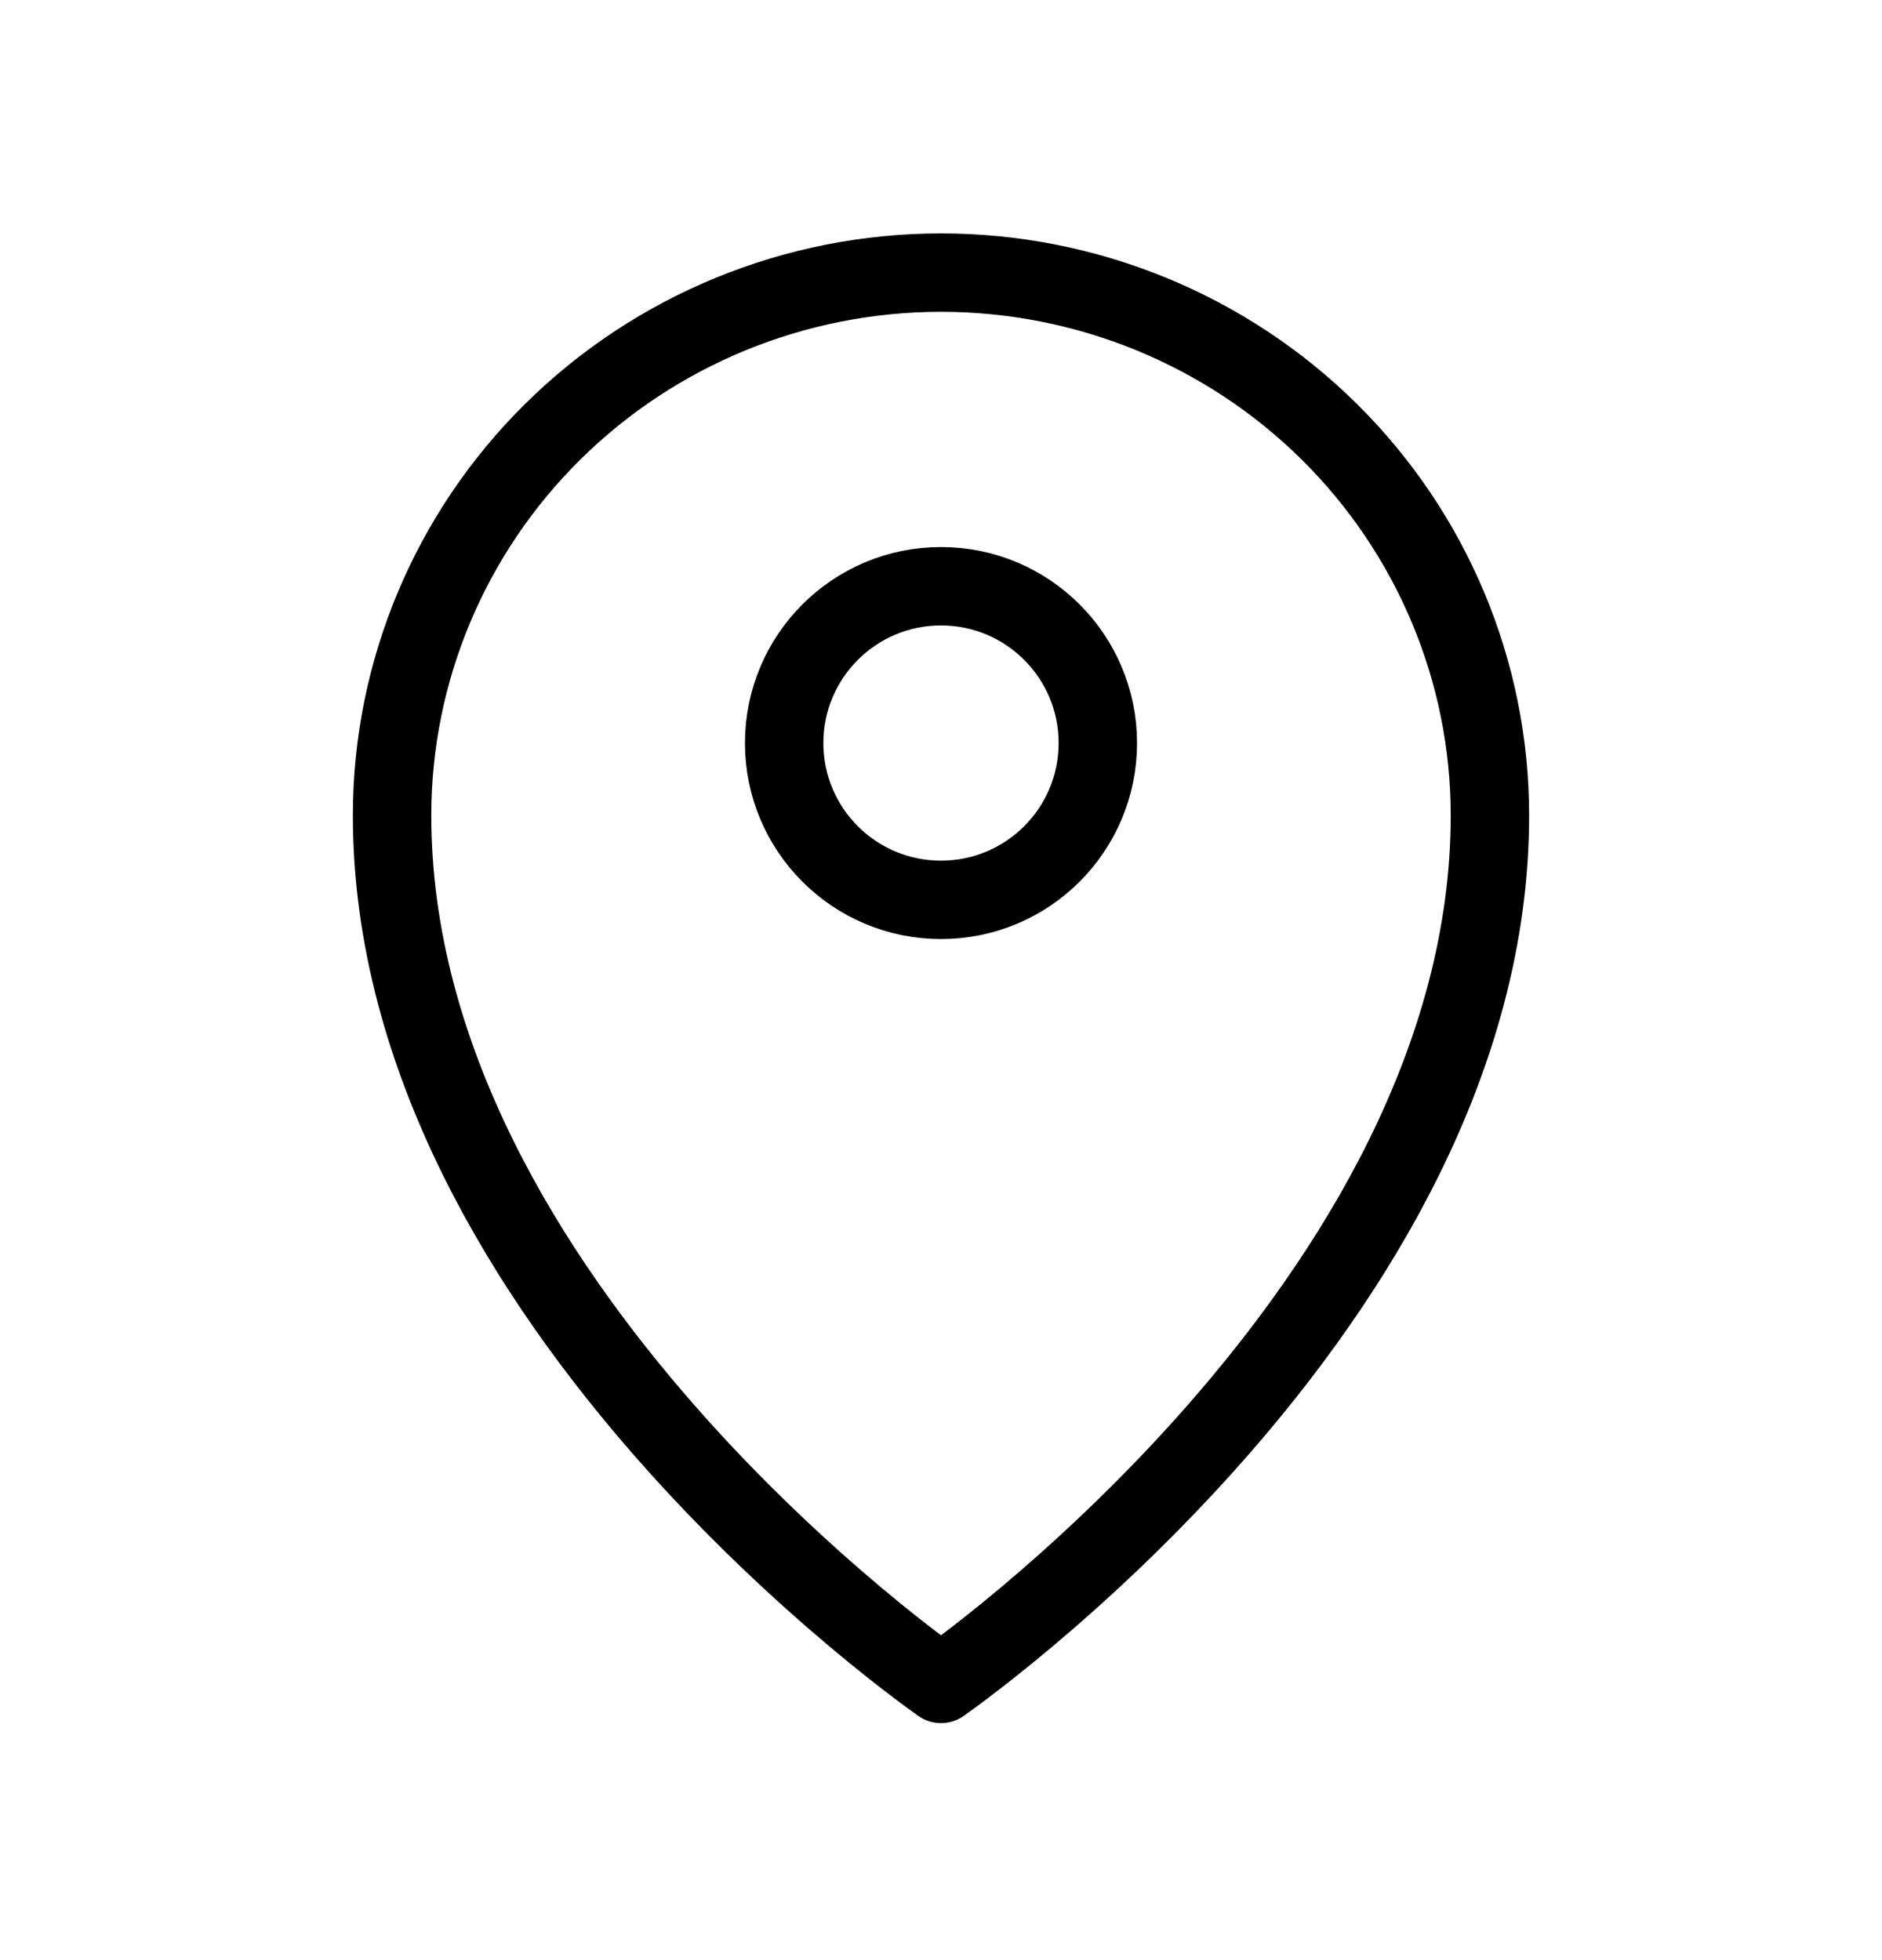
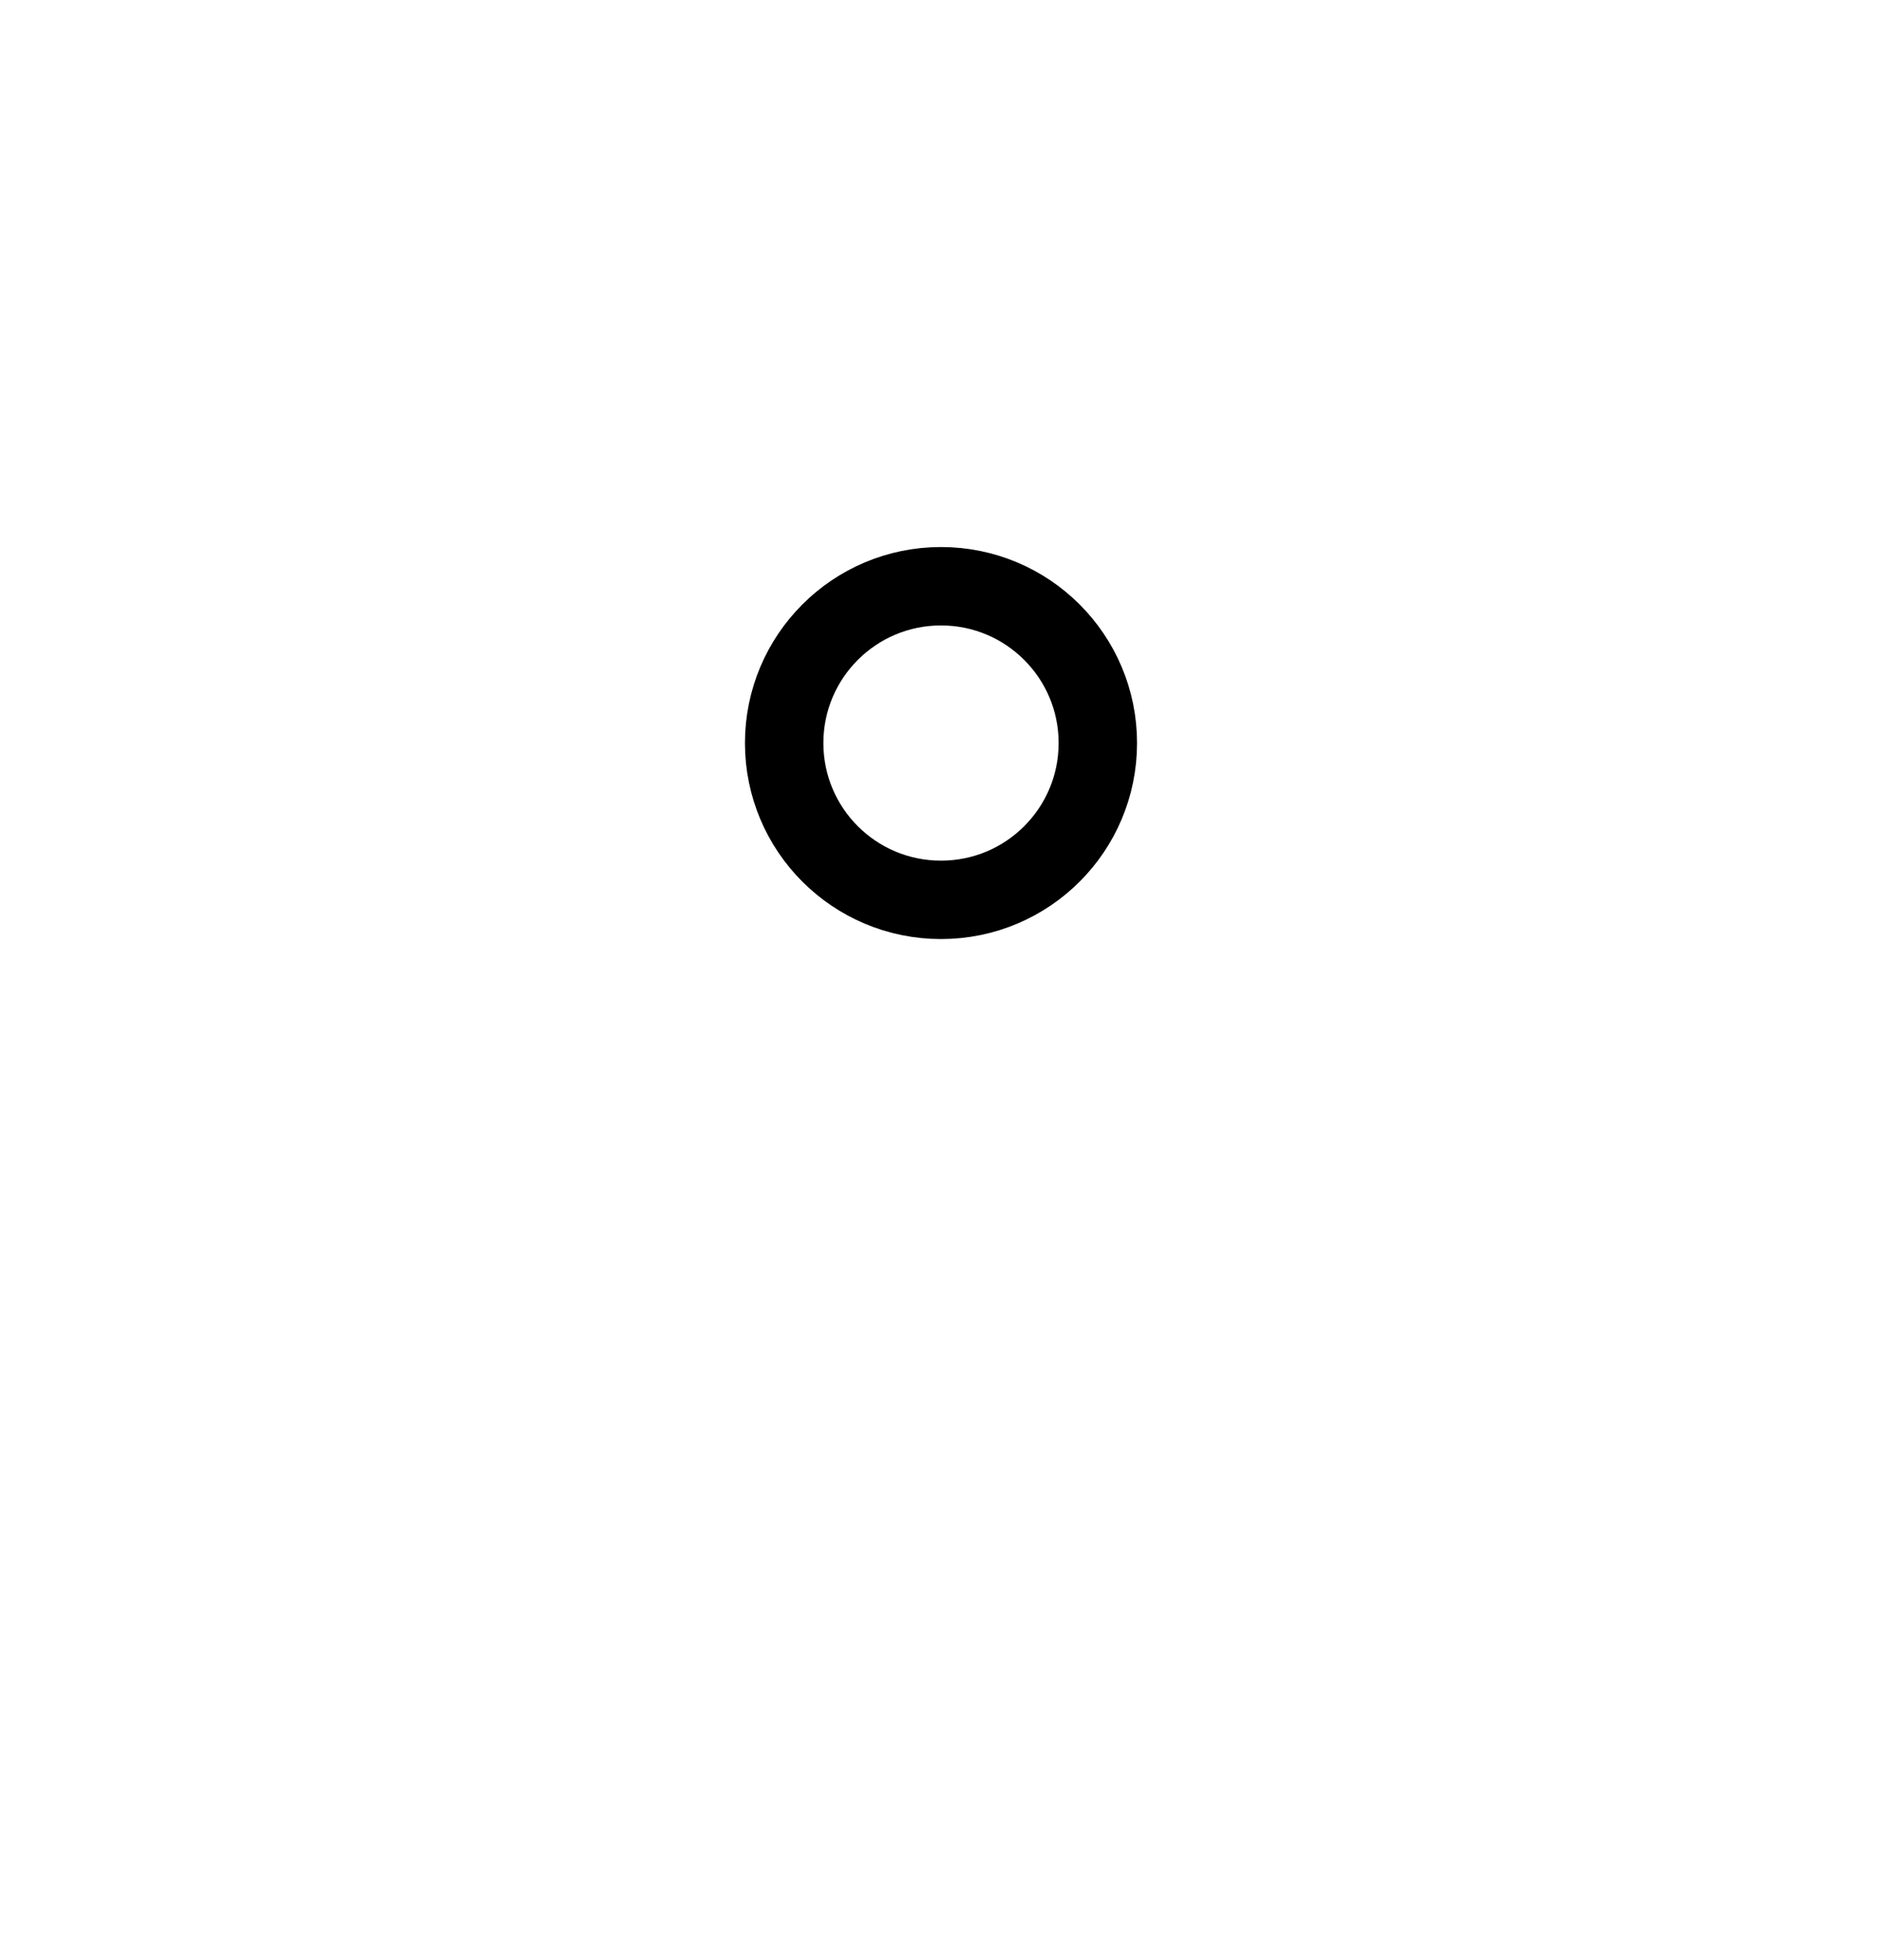
<svg xmlns="http://www.w3.org/2000/svg" width="24" height="25" viewBox="0 0 24 25" fill="none">
  <path d="M12 11.477C13.105 11.477 14 10.582 14 9.477C14 8.373 13.105 7.477 12 7.477C10.895 7.477 10 8.373 10 9.477C10 10.582 10.895 11.477 12 11.477Z" stroke="black" stroke-linecap="round" stroke-linejoin="round" />
-   <path d="M12 21.477C12 21.477 19 16.631 19 10.4C19 8.564 18.262 6.803 16.95 5.505C15.637 4.207 13.857 3.477 12 3.477C10.143 3.477 8.363 4.207 7.05 5.505C5.737 6.803 5 8.564 5 10.4C5 16.631 12 21.477 12 21.477Z" stroke="black" stroke-linecap="round" stroke-linejoin="round" />
</svg>